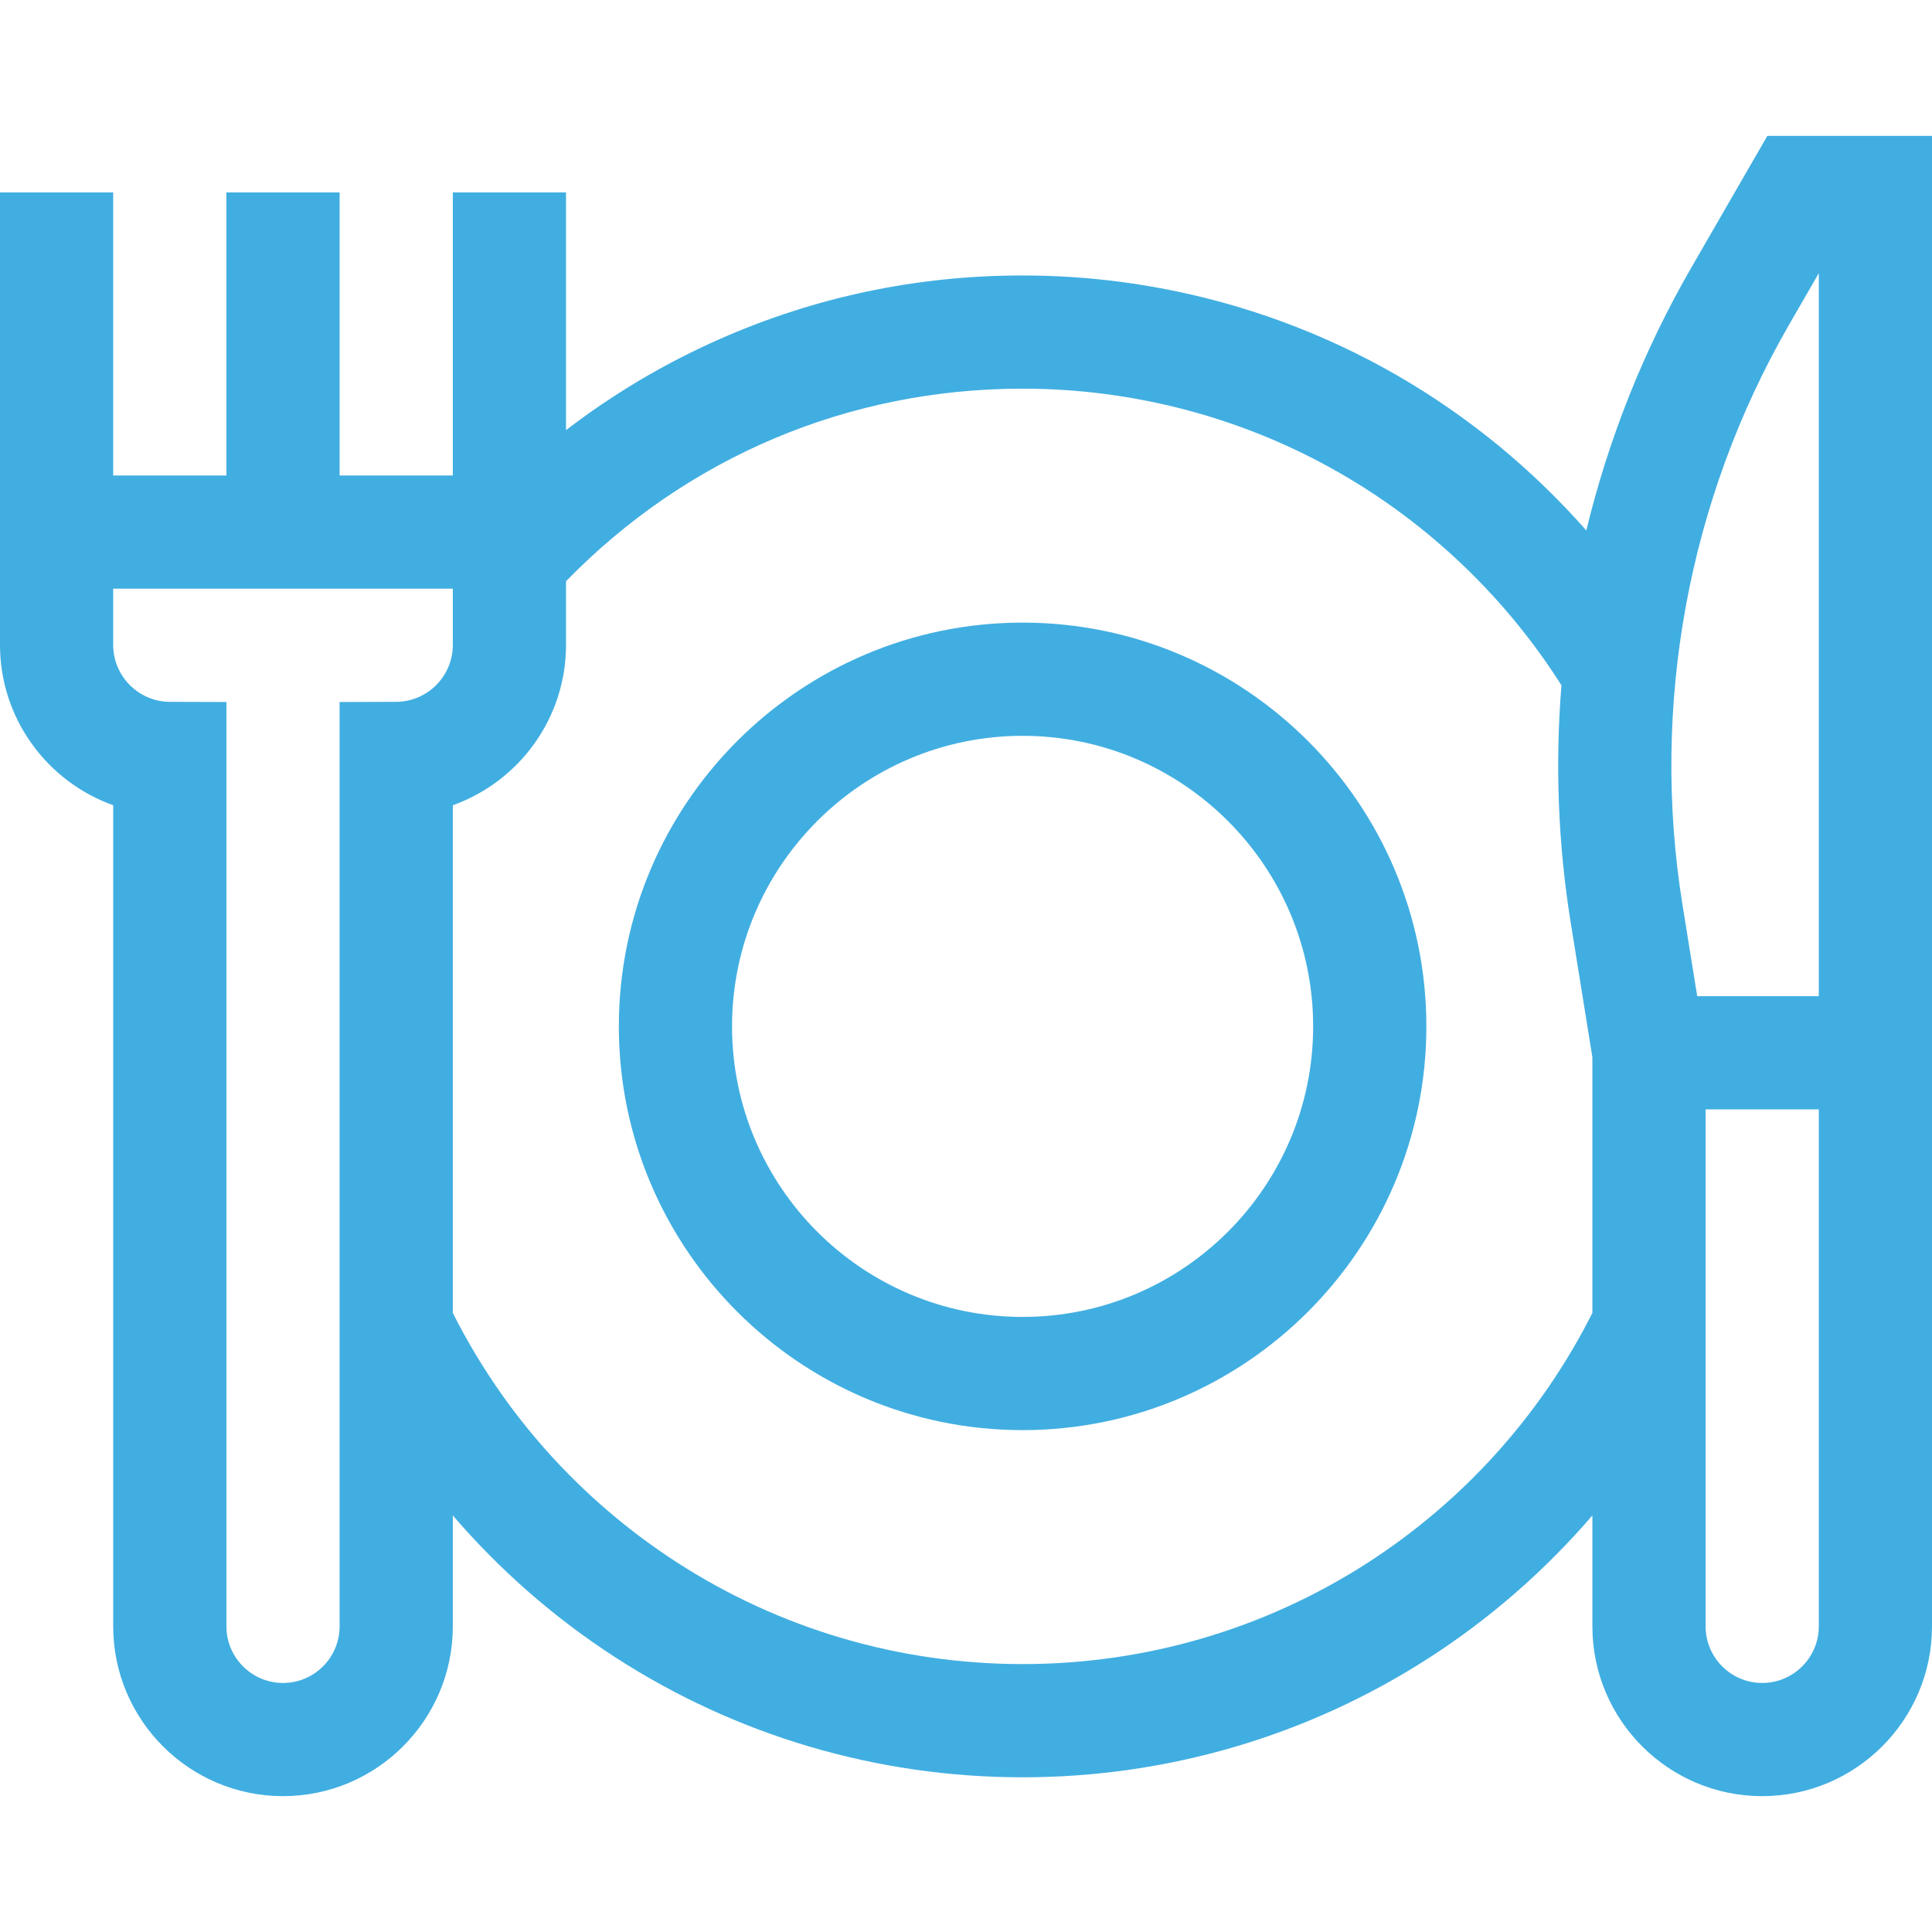
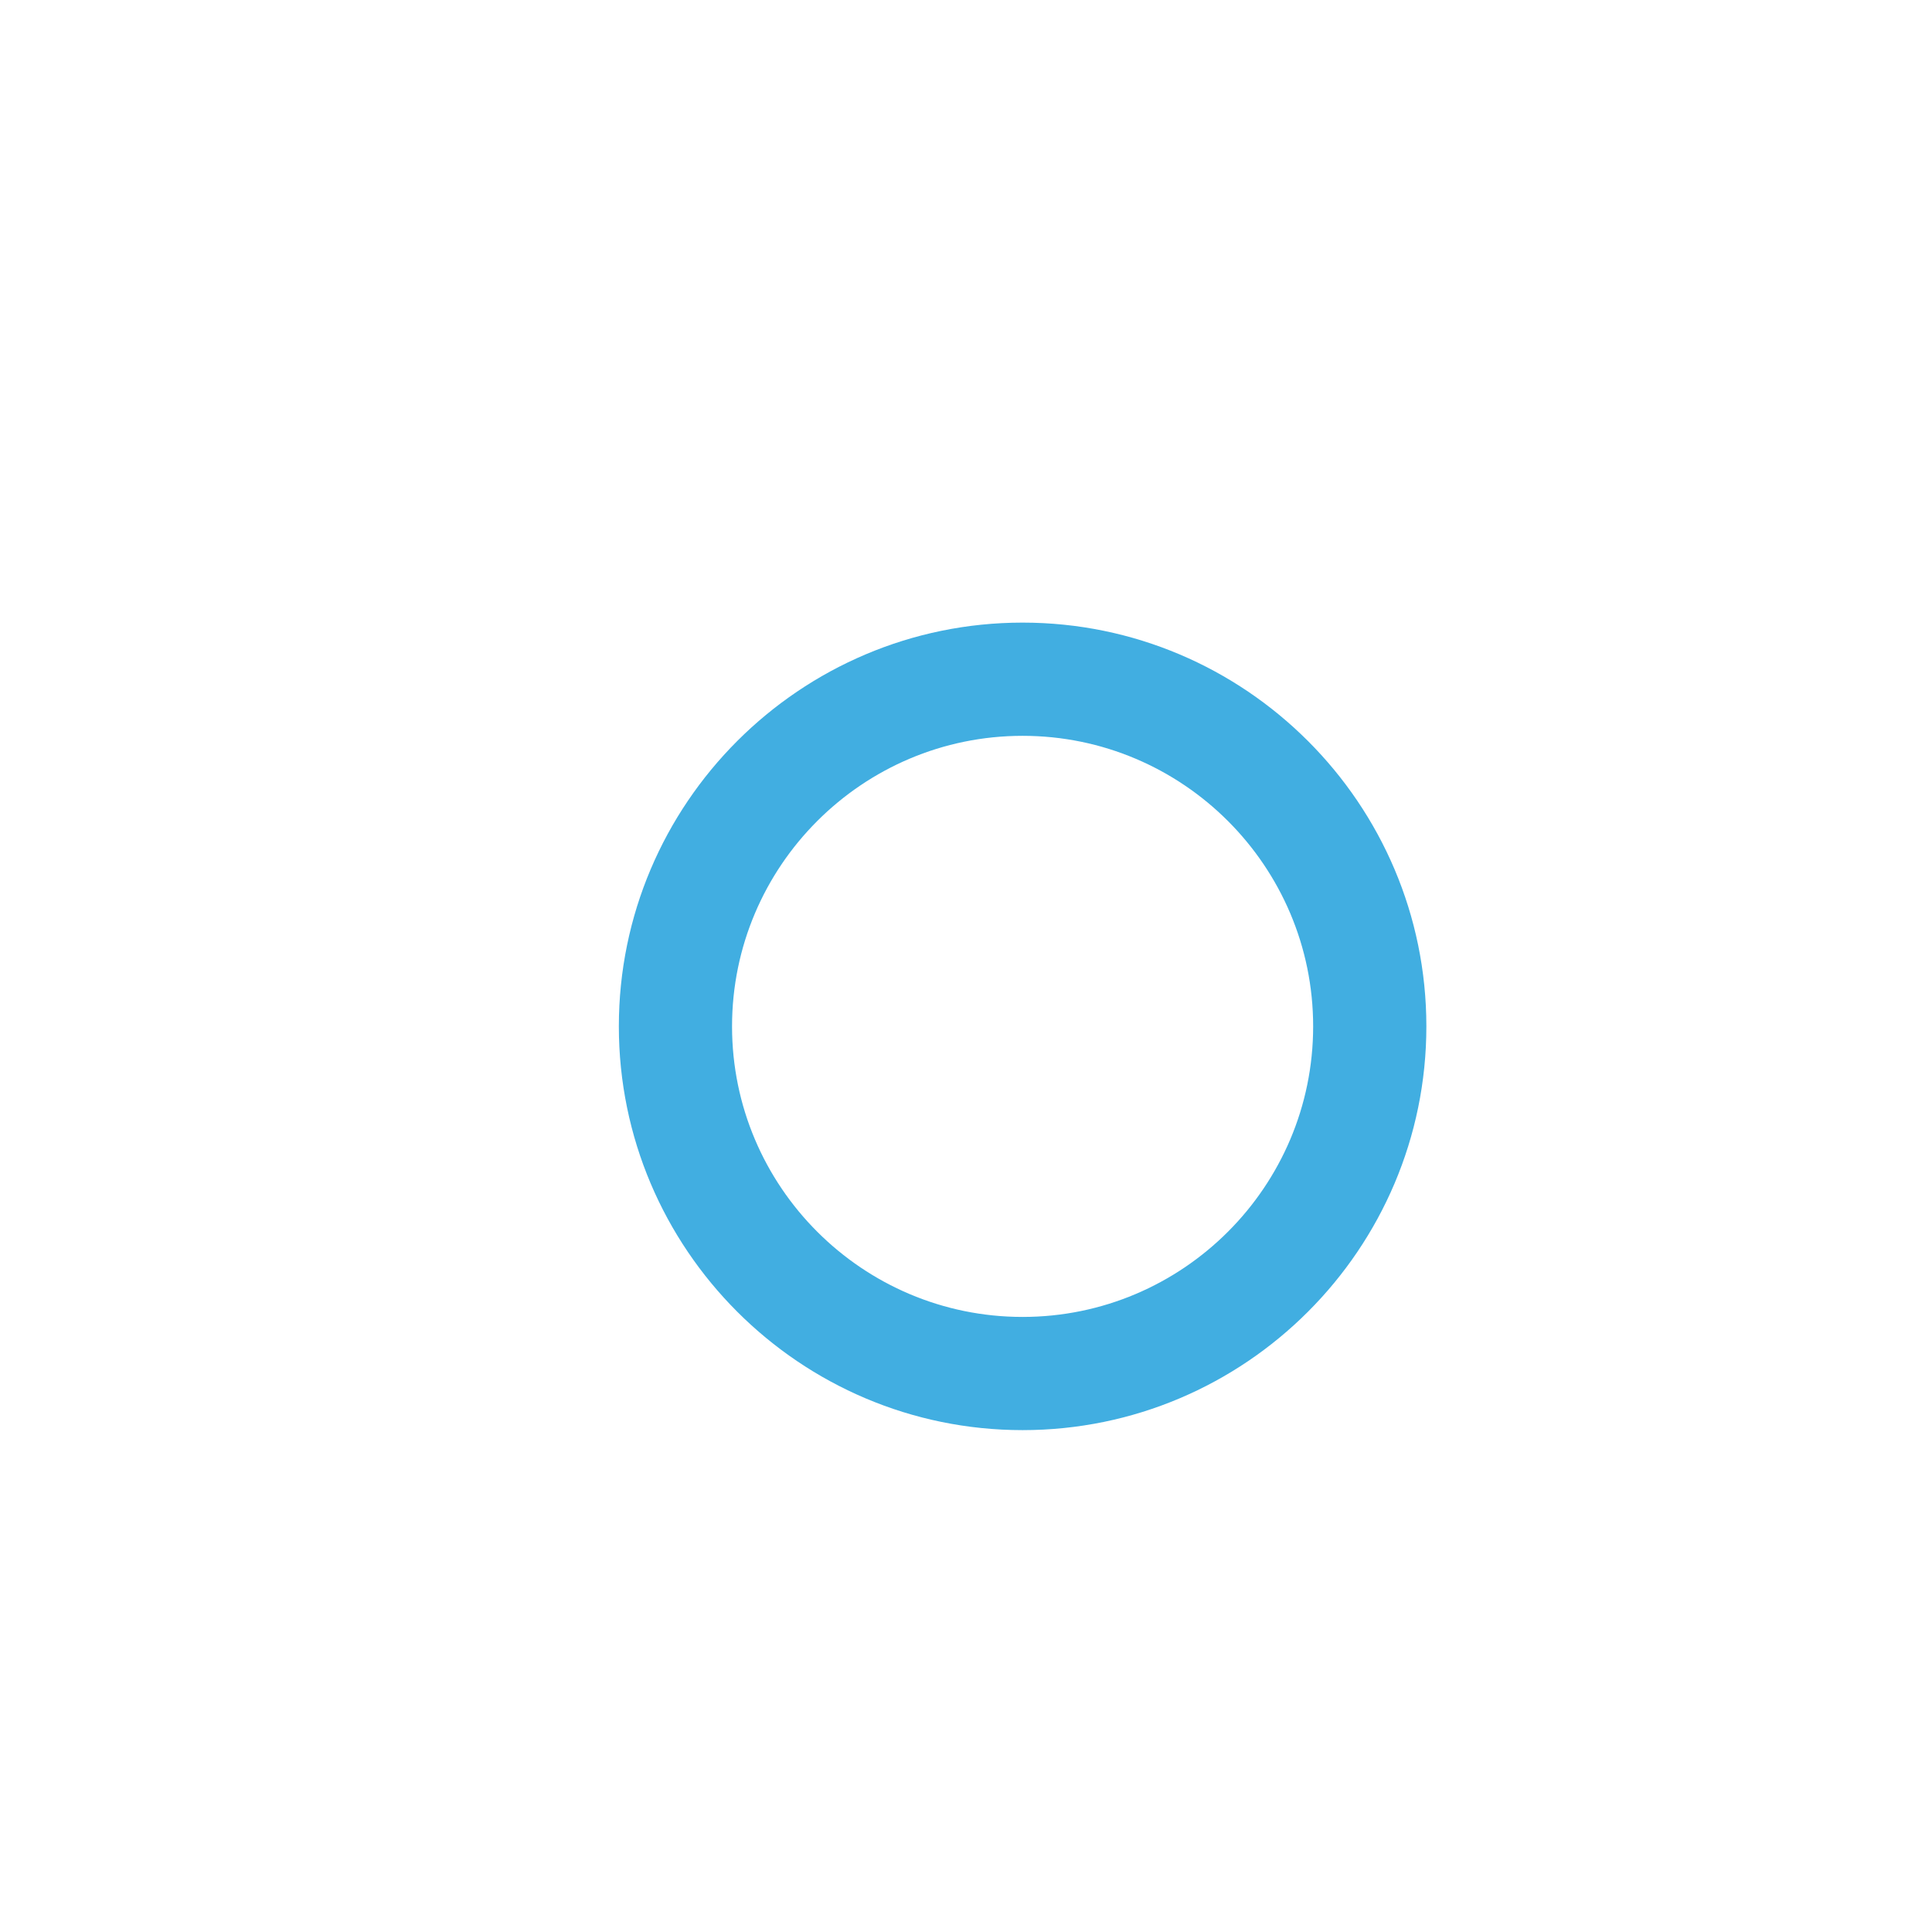
<svg xmlns="http://www.w3.org/2000/svg" width="95" height="95" viewBox="0 0 95 95" fill="none">
  <path d="M50.283 30.615C39.336 30.615 30.43 39.522 30.43 50.469C30.43 61.416 39.336 70.322 50.283 70.322C61.23 70.322 70.137 61.416 70.137 50.469C70.137 39.522 61.23 30.615 50.283 30.615ZM50.283 64.756C42.405 64.756 35.996 58.347 35.996 50.469C35.996 42.591 42.405 36.182 50.283 36.182C58.161 36.182 64.57 42.591 64.57 50.469C64.57 58.347 58.161 64.756 50.283 64.756Z" fill="#41AEE1" />
-   <path d="M86.904 6.68L83.154 13.179C80.817 17.229 79.092 21.582 78.002 26.083C75.343 23.065 72.202 20.479 68.706 18.463C63.128 15.245 56.758 13.545 50.283 13.545C45.098 13.545 40.082 14.599 35.375 16.679C32.673 17.873 30.152 19.371 27.832 21.151V9.463H22.266V23.379H16.699V9.463H11.133V23.379H5.566V9.463H0V31.713C0 35.34 2.327 38.44 5.566 39.595V79.971C5.566 84.575 9.312 88.32 13.916 88.32C18.52 88.32 22.266 84.575 22.266 79.971V74.518C24.558 77.186 27.228 79.53 30.215 81.468C36.191 85.344 43.131 87.393 50.283 87.393C57.397 87.393 64.304 85.365 70.258 81.528C73.282 79.579 75.984 77.213 78.301 74.516V79.971C78.301 84.575 82.046 88.32 86.65 88.32C91.254 88.32 95 84.575 95 79.971V54.551V48.984V6.68H86.904ZM16.699 79.971C16.699 81.505 15.451 82.754 13.916 82.754C12.381 82.754 11.133 81.505 11.133 79.971V34.519L8.357 34.511C6.818 34.507 5.566 33.252 5.566 31.713V28.945H22.266V31.713C22.266 33.252 21.014 34.507 19.475 34.511L16.699 34.519V79.971ZM67.243 76.849C62.19 80.105 56.325 81.826 50.283 81.826C44.208 81.826 38.316 80.087 33.244 76.798C28.55 73.753 24.771 69.534 22.266 64.561V39.595C25.505 38.44 27.832 35.339 27.832 31.713V28.58C33.783 22.471 41.732 19.111 50.283 19.111C55.783 19.111 61.191 20.554 65.925 23.285C70.322 25.82 74.061 29.412 76.779 33.696C76.466 37.575 76.611 41.499 77.236 45.376L78.301 51.99V64.558C75.78 69.561 71.972 73.802 67.243 76.849ZM89.434 79.971C89.434 81.505 88.185 82.754 86.65 82.754C85.116 82.754 83.867 81.505 83.867 79.971V54.551H89.434V79.971ZM83.455 48.984L82.731 44.491C81.153 34.691 83.015 24.559 87.976 15.96L89.434 13.433V48.984H83.455Z" fill="#41AEE1" />
</svg>